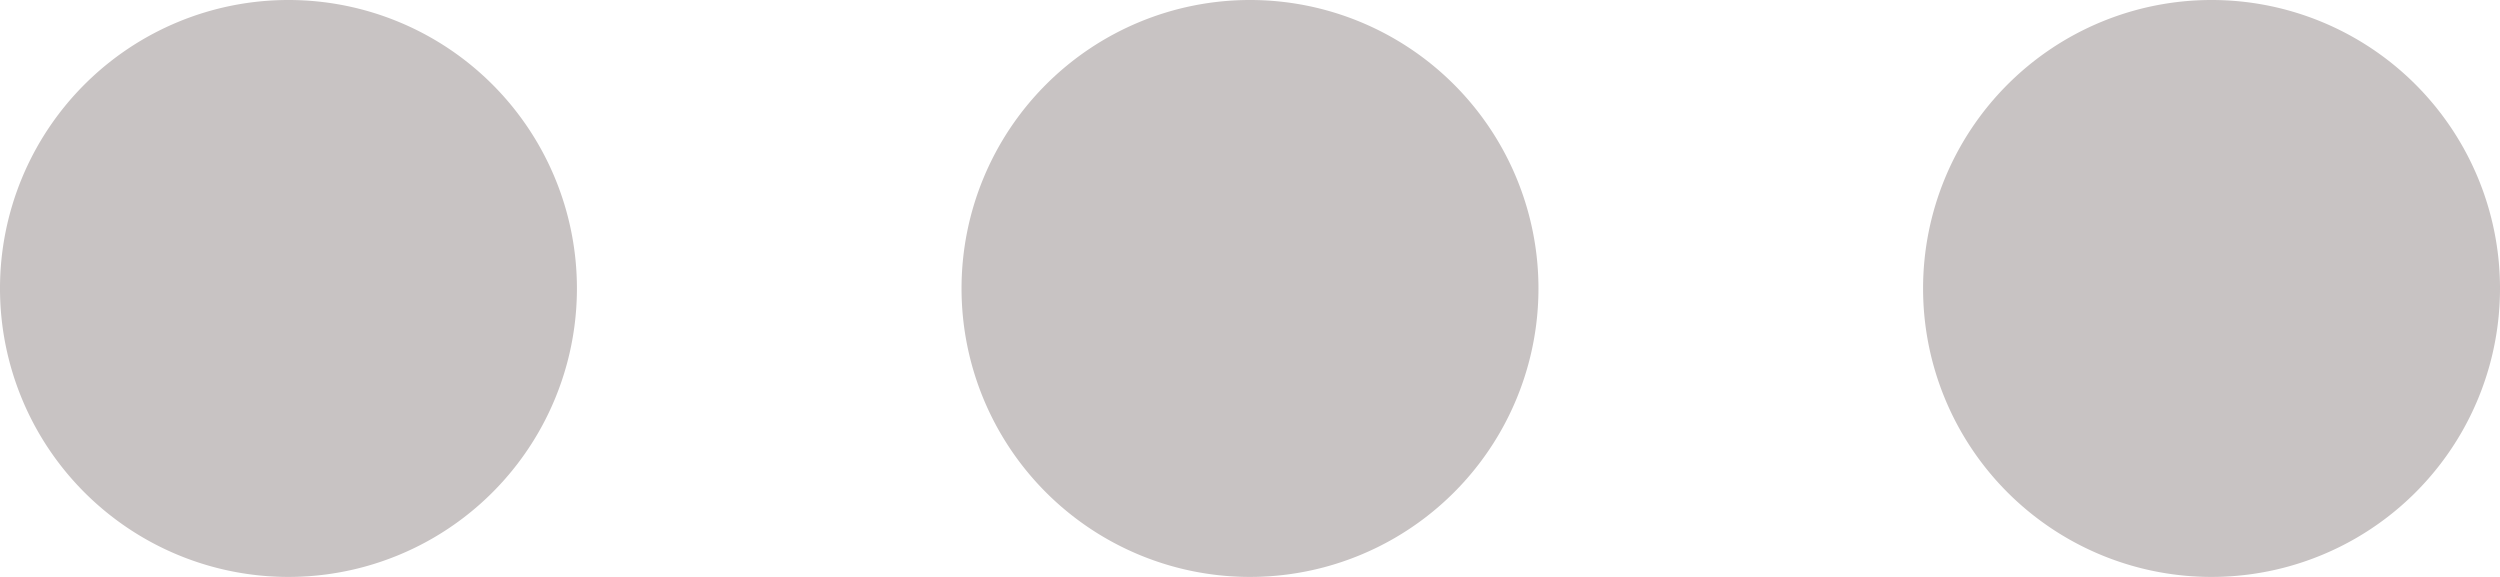
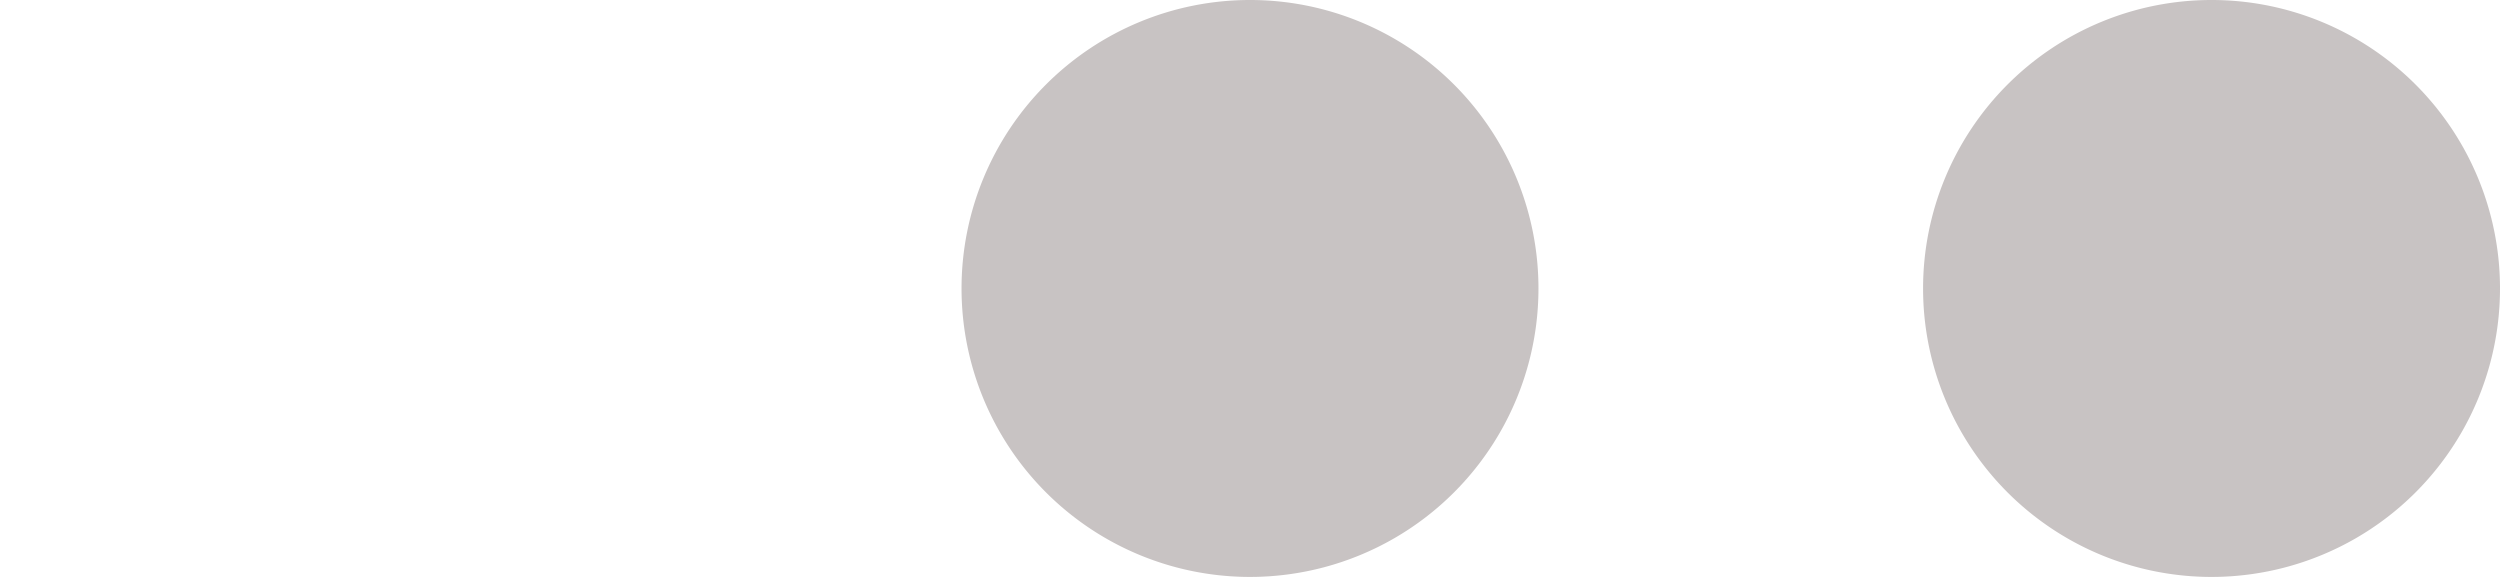
<svg xmlns="http://www.w3.org/2000/svg" width="29.25" height="6.75" viewBox="0 0 29.25 6.75">
  <g id="three-dots" transform="translate(-3.375 -14.625)">
-     <path id="Caminho_25951" data-name="Caminho 25951" d="M6.75,21.375A3.375,3.375,0,1,1,10.125,18,3.375,3.375,0,0,1,6.75,21.375Zm11.25,0A3.375,3.375,0,1,1,21.375,18,3.375,3.375,0,0,1,18,21.375Zm11.25,0A3.375,3.375,0,1,1,32.625,18a3.375,3.375,0,0,1-3.375,3.375Z" fill="#c8c3c3" fill-rule="evenodd" />
+     <path id="Caminho_25951" data-name="Caminho 25951" d="M6.75,21.375Zm11.25,0A3.375,3.375,0,1,1,21.375,18,3.375,3.375,0,0,1,18,21.375Zm11.25,0A3.375,3.375,0,1,1,32.625,18a3.375,3.375,0,0,1-3.375,3.375Z" fill="#c8c3c3" fill-rule="evenodd" />
  </g>
</svg>